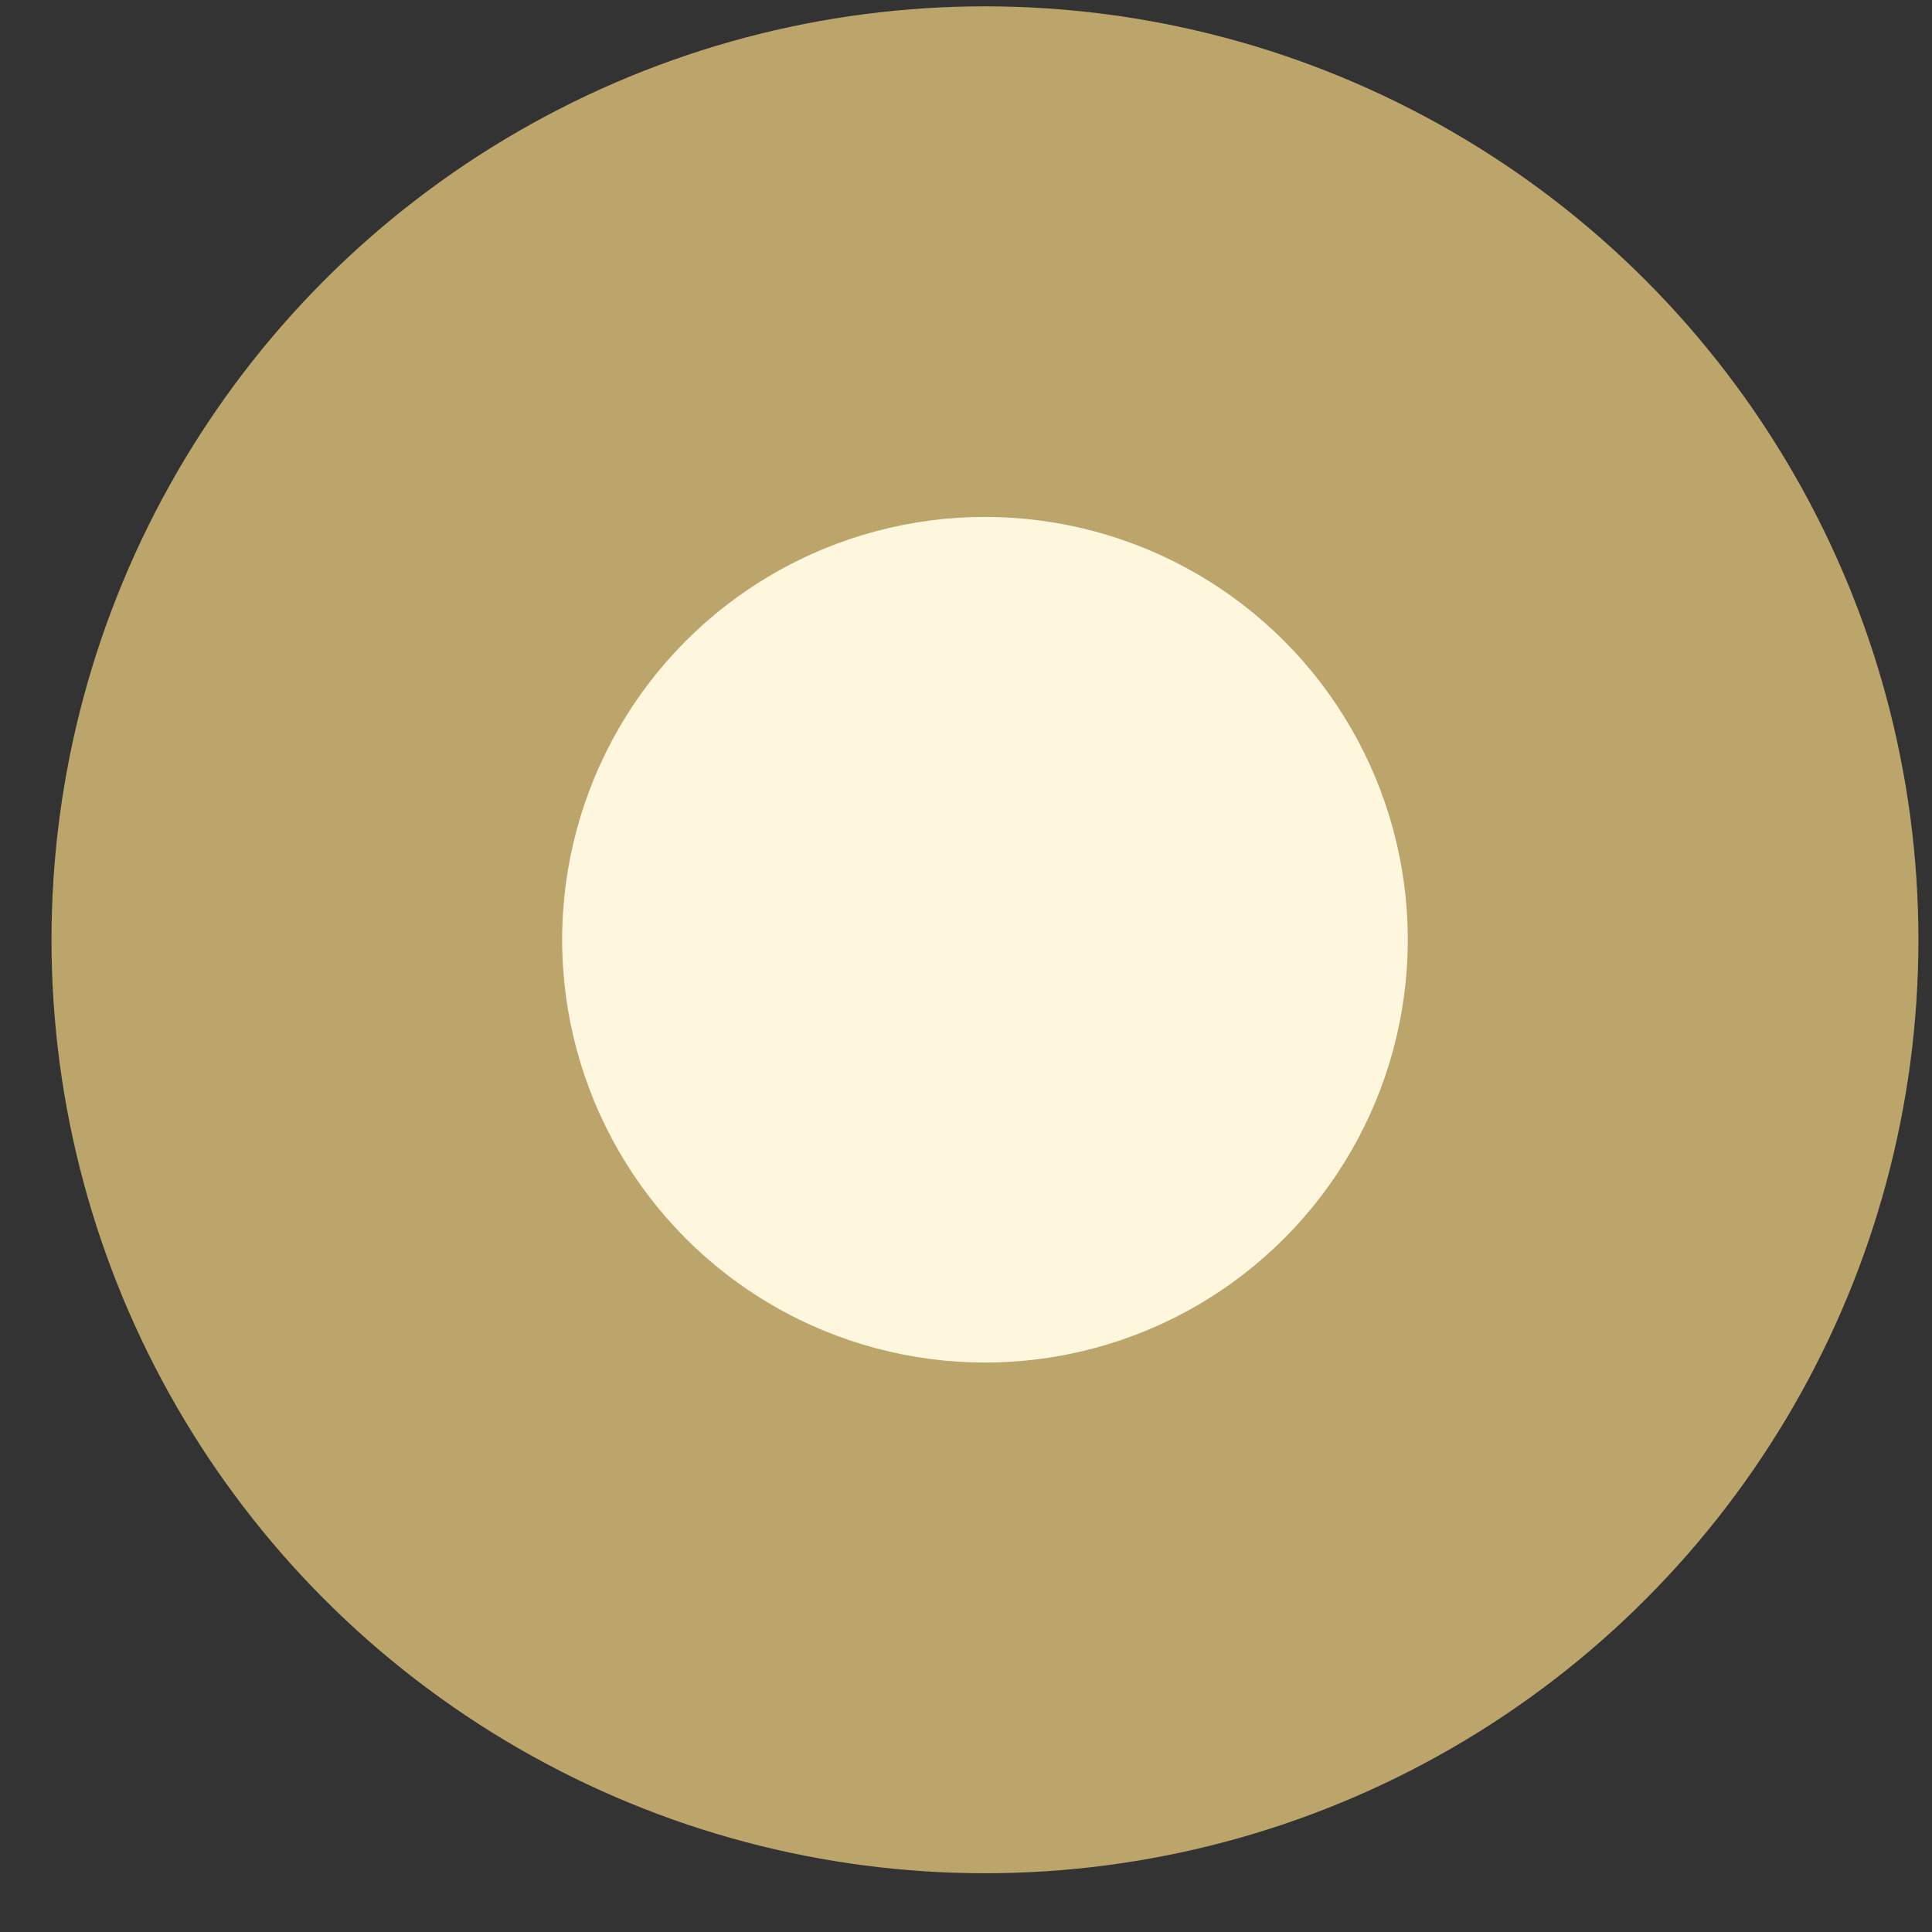
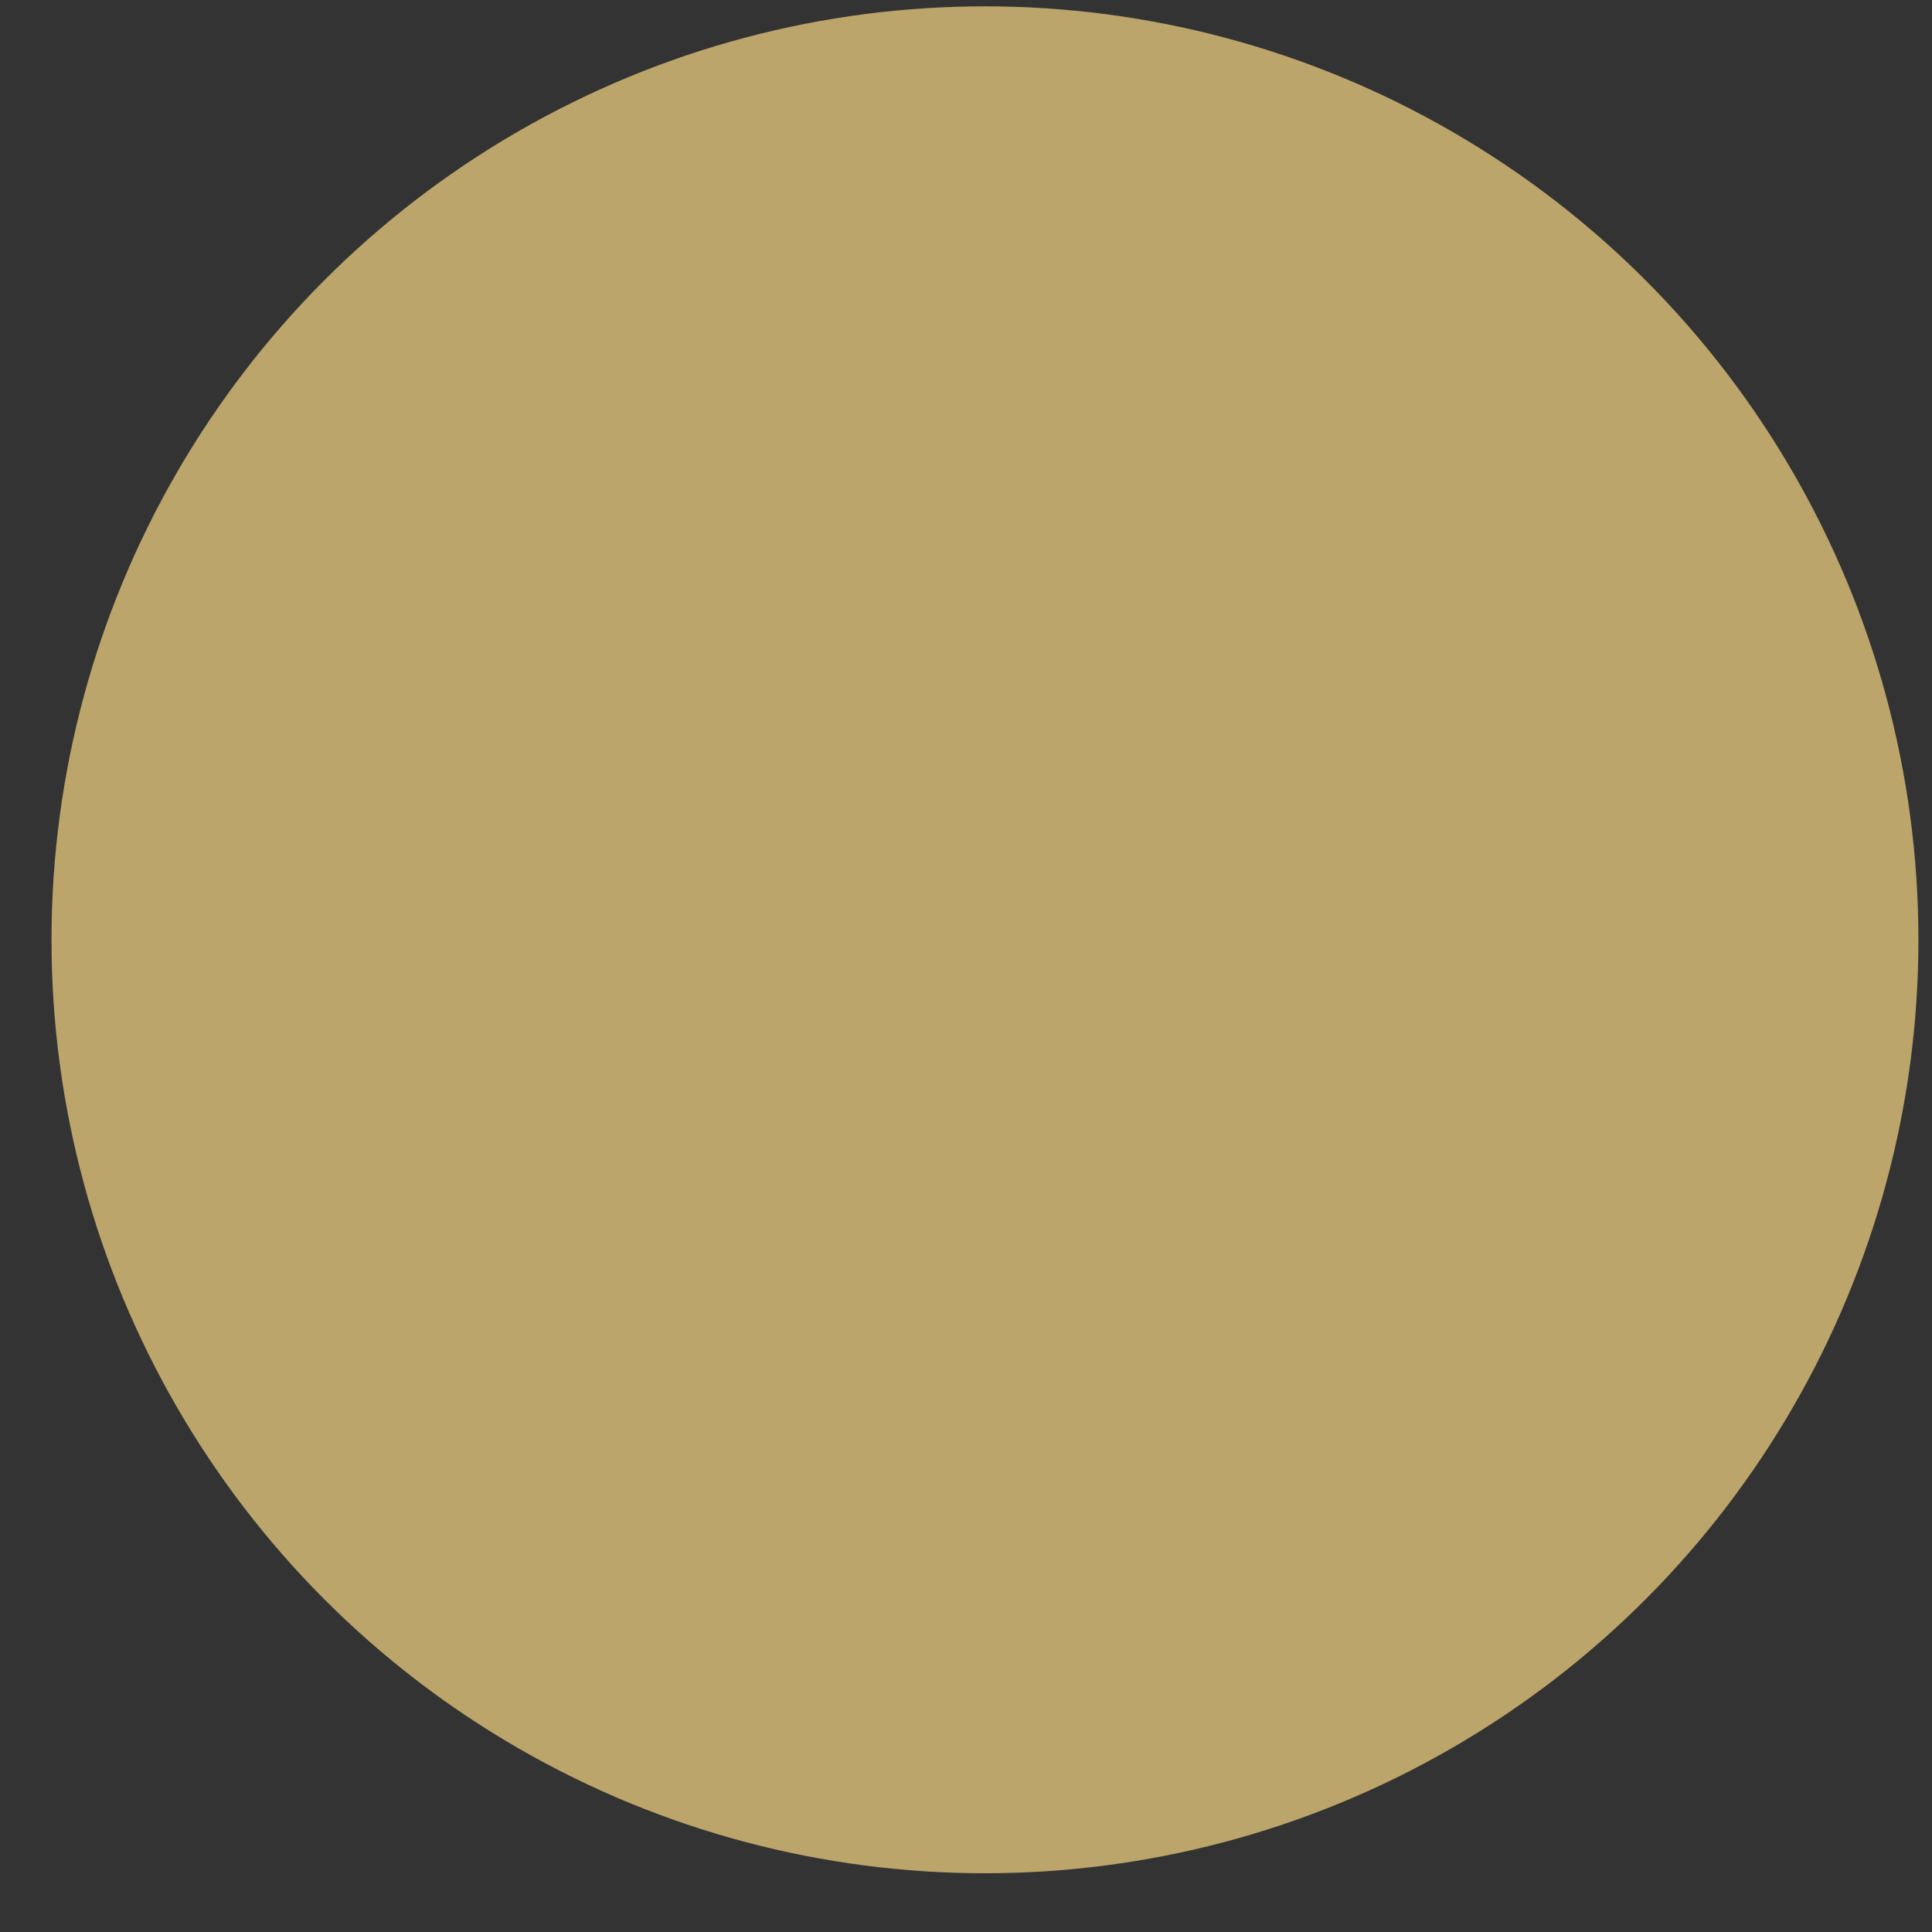
<svg xmlns="http://www.w3.org/2000/svg" width="32" height="32" viewBox="0 0 32 32" fill="none">
  <rect x="0" y="0" width="32" height="32" fill="#333333" stroke="none" />
  <circle cx="16.314" cy="15.566" r="15.461" fill="#BCA56A" />
-   <circle cx="16.314" cy="15.565" r="7.003" fill="#FFF6DE" />
</svg>